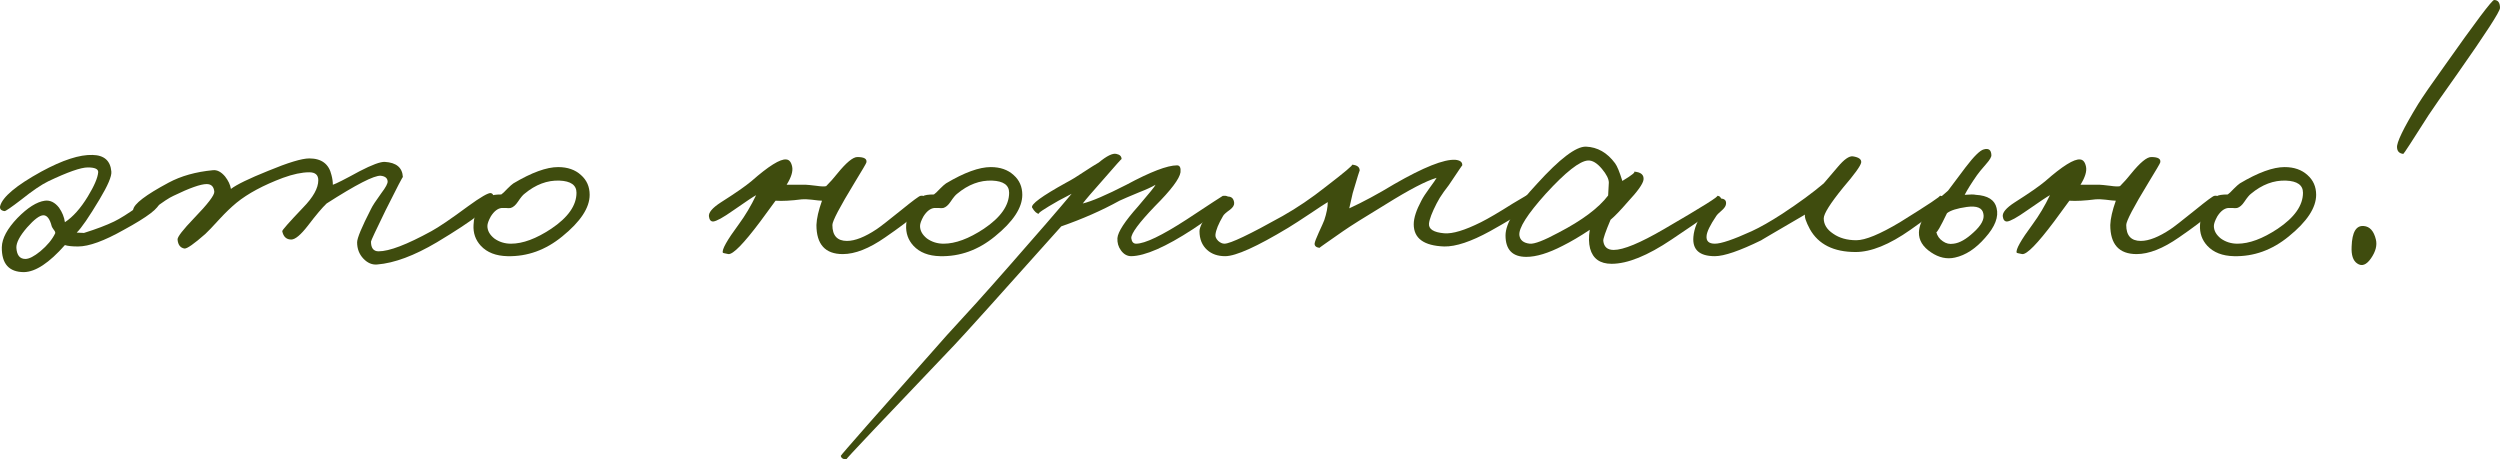
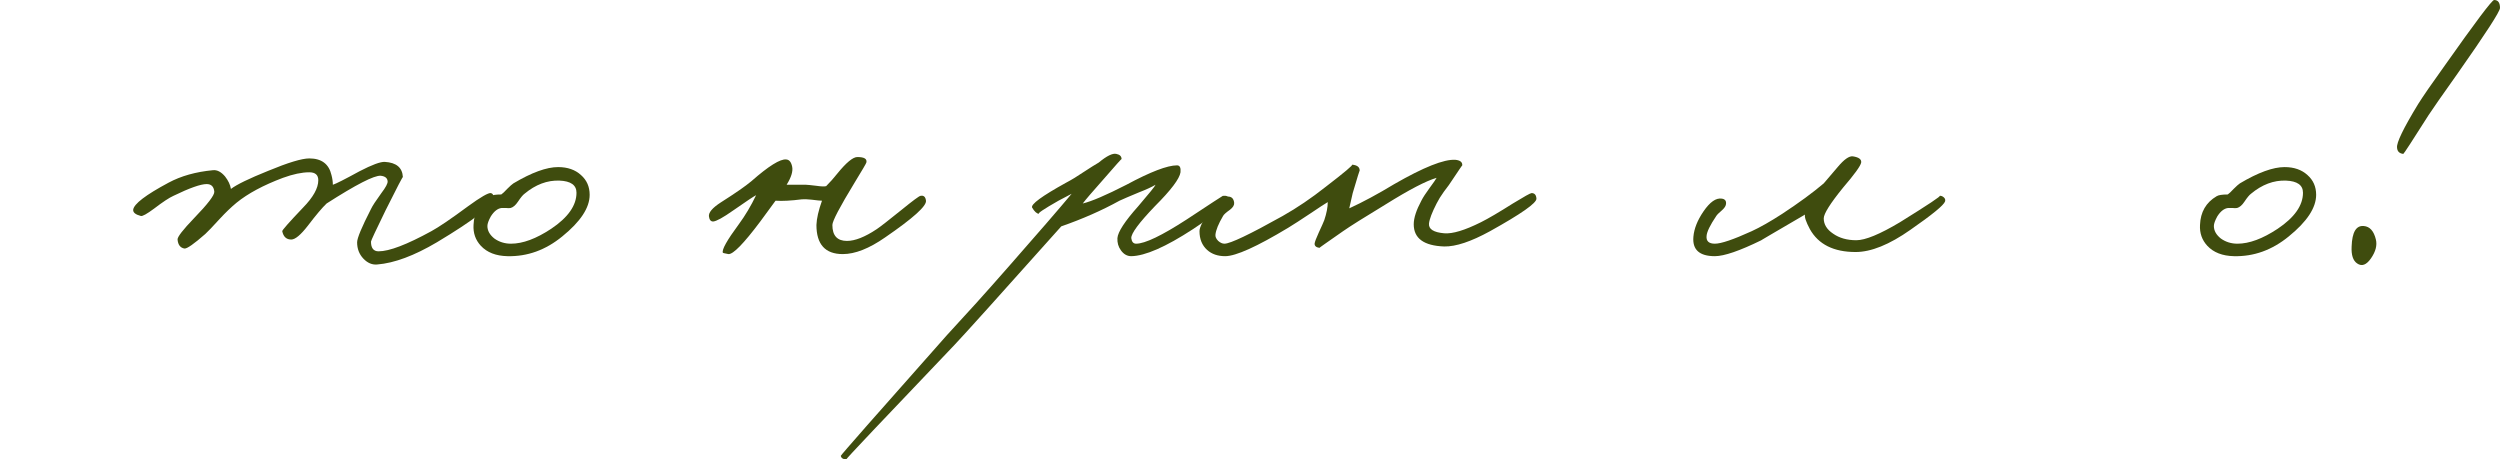
<svg xmlns="http://www.w3.org/2000/svg" viewBox="0 0 330.088 60.645" fill="none">
-   <path d="M21.019 26.775C21.05 27.447 19.494 28.637 16.351 30.345C13.757 31.81 11.743 32.543 10.309 32.543C9.516 32.543 8.936 32.481 8.57 32.359C6.495 34.709 4.695 35.899 3.169 35.929C1.186 35.929 0.209 34.831 0.24 32.634C0.27 31.475 0.957 30.193 2.299 28.789C3.642 27.416 4.847 26.653 5.915 26.501C6.617 26.409 7.242 26.714 7.792 27.416C8.219 28.027 8.478 28.667 8.57 29.339C9.638 28.637 10.645 27.508 11.591 25.952C12.445 24.548 12.903 23.48 12.964 22.748C12.994 22.32 12.536 22.107 11.591 22.107C10.675 22.107 8.936 22.717 6.373 23.938C5.488 24.365 4.298 25.173 2.803 26.364C1.491 27.37 0.758 27.874 0.606 27.874C0.148 27.813 -0.05 27.599 0.011 27.233C0.316 26.013 2.131 24.487 5.457 22.656C8.265 21.13 10.523 20.398 12.231 20.459C13.757 20.49 14.581 21.222 14.703 22.656C14.764 23.266 14.245 24.487 13.147 26.318C11.743 28.667 10.736 30.132 10.126 30.712L11.087 30.757C12.735 30.239 14.062 29.735 15.069 29.247C15.832 28.881 16.9 28.21 18.273 27.233C19.463 26.379 20.134 25.952 20.287 25.952C20.714 25.952 20.958 26.226 21.019 26.775ZM7.288 30.803C7.319 30.681 7.258 30.529 7.105 30.345C6.953 30.132 6.861 29.979 6.831 29.888C6.586 28.911 6.22 28.423 5.732 28.423C5.244 28.423 4.527 28.957 3.581 30.025C2.604 31.154 2.131 32.054 2.162 32.725C2.223 33.702 2.62 34.19 3.352 34.19C3.84 34.19 4.496 33.854 5.32 33.183C6.235 32.42 6.892 31.627 7.288 30.803Z" fill="#3F4C0E" />
  <path d="M65.186 26.135C65.125 27.08 62.623 29.034 57.68 31.993C54.689 33.763 52.065 34.739 49.807 34.922C49.136 34.984 48.525 34.724 47.976 34.145C47.427 33.565 47.152 32.848 47.152 31.993C47.152 31.444 47.763 29.979 48.983 27.599C49.166 27.203 49.624 26.501 50.356 25.494C50.936 24.731 51.211 24.212 51.18 23.938C51.15 23.511 50.845 23.266 50.265 23.205C49.41 23.144 47.03 24.365 43.125 26.867C42.545 27.416 41.721 28.393 40.653 29.796C39.707 31.017 38.975 31.627 38.456 31.627C37.815 31.627 37.419 31.261 37.266 30.529C37.236 30.407 38.151 29.369 40.012 27.416C41.355 26.043 42.026 24.838 42.026 23.8C42.026 23.099 41.63 22.748 40.836 22.748C39.86 22.748 38.7 22.992 37.358 23.48C34.764 24.456 32.72 25.555 31.224 26.775C30.523 27.355 29.79 28.057 29.028 28.881C28.082 29.918 27.441 30.59 27.105 30.895C25.61 32.207 24.695 32.848 24.359 32.817C23.81 32.725 23.505 32.329 23.444 31.627C23.413 31.291 24.145 30.345 25.64 28.789C27.441 26.928 28.326 25.769 28.295 25.311C28.234 24.64 27.899 24.304 27.288 24.304C26.495 24.304 25.03 24.823 22.894 25.86C22.345 26.104 21.491 26.669 20.331 27.554C19.385 28.255 18.806 28.576 18.592 28.515C17.89 28.332 17.555 28.057 17.585 27.691C17.677 26.928 19.233 25.738 22.254 24.121C23.901 23.236 25.854 22.687 28.112 22.473C28.661 22.412 29.195 22.687 29.714 23.297C30.141 23.846 30.401 24.395 30.492 24.945C31.255 24.365 32.887 23.572 35.39 22.565C38.044 21.466 39.86 20.917 40.836 20.917C42.453 20.917 43.43 21.649 43.766 23.114C43.888 23.572 43.948 23.999 43.948 24.395C44.345 24.273 45.52 23.678 47.473 22.61C49.12 21.756 50.234 21.344 50.814 21.375C52.34 21.466 53.133 22.137 53.194 23.388C53.194 23.266 52.431 24.731 50.906 27.782C49.624 30.407 48.983 31.78 48.983 31.902C48.983 32.756 49.319 33.183 49.99 33.183C51.394 33.183 53.713 32.298 56.947 30.529C57.954 29.979 59.571 28.881 61.799 27.233C63.477 26.013 64.484 25.433 64.82 25.494C65.064 25.555 65.186 25.769 65.186 26.135Z" fill="#3F4C0E" />
  <path d="M77.856 25.723C77.856 27.432 76.651 29.262 74.24 31.215C72.043 33.015 69.633 33.885 67.008 33.824C65.483 33.793 64.308 33.336 63.484 32.451C62.782 31.688 62.462 30.773 62.523 29.705C62.584 27.996 63.316 26.73 64.72 25.906C64.964 25.753 65.452 25.677 66.185 25.677C66.368 25.555 66.627 25.311 66.963 24.945C67.329 24.578 67.603 24.334 67.787 24.212C70.197 22.778 72.165 22.061 73.691 22.061C74.942 22.061 75.949 22.412 76.712 23.114C77.475 23.785 77.856 24.655 77.856 25.723ZM76.117 25.448C76.117 24.441 75.369 23.907 73.874 23.846C72.257 23.785 70.716 24.365 69.251 25.585C69.037 25.738 68.748 26.089 68.382 26.638C68.076 27.096 67.756 27.37 67.42 27.462C67.237 27.493 67.039 27.493 66.825 27.462H66.23C65.712 27.523 65.239 27.889 64.812 28.561C64.506 29.11 64.354 29.537 64.354 29.842C64.354 30.452 64.659 31.002 65.269 31.49C65.91 31.947 66.642 32.176 67.466 32.176C69.022 32.176 70.792 31.52 72.775 30.208C75.003 28.713 76.117 27.126 76.117 25.448Z" fill="#3F4C0E" />
  <path d="M122.262 26.501C122.353 27.203 120.553 28.82 116.861 31.352C114.756 32.817 112.894 33.549 111.277 33.549C108.958 33.549 107.798 32.268 107.798 29.705C107.829 28.85 108.073 27.782 108.531 26.501C108.317 26.501 107.859 26.455 107.158 26.364C106.578 26.302 106.151 26.287 105.876 26.318C104.442 26.501 103.282 26.562 102.398 26.501L100.384 29.247C98.187 32.176 96.783 33.611 96.173 33.549C95.685 33.458 95.441 33.397 95.441 33.366C95.288 32.97 95.99 31.719 97.546 29.613C98.4 28.454 99.163 27.172 99.834 25.769C99.529 25.921 98.522 26.592 96.814 27.782C95.471 28.728 94.586 29.216 94.159 29.247C93.854 29.247 93.671 29.034 93.61 28.606C93.518 28.087 94.037 27.462 95.166 26.73C97.088 25.509 98.431 24.578 99.194 23.938C101.482 21.924 103.023 20.963 103.816 21.054C104.213 21.085 104.472 21.405 104.595 22.015C104.716 22.626 104.472 23.419 103.862 24.395H106.425C106.578 24.395 107.036 24.441 107.798 24.533C108.409 24.624 108.836 24.64 109.08 24.578C109.599 24.06 110.087 23.511 110.545 22.931C111.735 21.466 112.62 20.734 113.199 20.734C114.115 20.734 114.511 20.978 114.389 21.466C114.359 21.588 113.84 22.473 112.833 24.121C110.88 27.325 109.904 29.186 109.904 29.705C109.904 31.108 110.545 31.81 111.826 31.81C112.894 31.81 114.206 31.291 115.762 30.254C116.22 29.949 117.319 29.095 119.058 27.691C120.522 26.501 121.346 25.891 121.529 25.86C121.957 25.769 122.201 25.982 122.262 26.501Z" fill="#3F4C0E" />
-   <path d="M134.979 25.723C134.979 27.432 133.774 29.262 131.363 31.215C129.166 33.015 126.756 33.885 124.131 33.824C122.606 33.793 121.431 33.336 120.607 32.451C119.905 31.688 119.585 30.773 119.646 29.705C119.707 27.996 120.439 26.73 121.843 25.906C122.087 25.753 122.575 25.677 123.308 25.677C123.491 25.555 123.75 25.311 124.086 24.945C124.452 24.578 124.726 24.334 124.91 24.212C127.32 22.778 129.288 22.061 130.814 22.061C132.065 22.061 133.072 22.412 133.835 23.114C134.598 23.785 134.979 24.655 134.979 25.723ZM133.24 25.448C133.24 24.441 132.492 23.907 130.997 23.846C129.38 23.785 127.839 24.365 126.374 25.585C126.161 25.738 125.871 26.089 125.505 26.638C125.199 27.096 124.879 27.37 124.544 27.462C124.36 27.493 124.162 27.493 123.948 27.462H123.353C122.835 27.523 122.362 27.889 121.935 28.561C121.629 29.11 121.477 29.537 121.477 29.842C121.477 30.452 121.782 31.002 122.392 31.49C123.033 31.947 123.765 32.176 124.589 32.176C126.145 32.176 127.915 31.52 129.899 30.208C132.126 28.713 133.24 27.126 133.24 25.448Z" fill="#3F4C0E" />
  <path d="M162.185 26.226C162.154 26.867 160.598 28.21 157.516 30.254C153.915 32.604 151.2 33.793 149.369 33.824C148.82 33.824 148.362 33.565 147.996 33.046C147.66 32.588 147.508 32.054 147.538 31.444C147.599 30.62 148.515 29.216 150.284 27.233C151.749 25.525 152.512 24.578 152.573 24.395C152.054 24.701 151.322 25.036 150.376 25.402C149.125 25.921 148.271 26.287 147.813 26.501C145.494 27.782 142.931 28.911 140.123 29.888C131.976 39.011 127.277 44.229 126.026 45.541C116.414 55.611 111.655 60.645 111.746 60.645C111.319 60.645 111.075 60.493 111.014 60.188C111.014 60.096 115.682 54.787 125.019 44.26L128.91 40.003C130.313 38.447 131.763 36.814 133.258 35.106C137.042 30.803 139.788 27.63 141.496 25.585L139.757 26.501C137.774 27.63 136.92 28.21 137.194 28.24C136.889 28.21 136.584 27.935 136.279 27.416C136.065 26.989 137.56 25.891 140.764 24.121C141.466 23.755 142.244 23.282 143.098 22.702C143.984 22.122 144.639 21.71 145.067 21.466C146.135 20.581 146.913 20.2 147.401 20.322C147.859 20.413 148.087 20.642 148.087 21.008C148.087 20.947 147.294 21.832 145.707 23.663C144.243 25.311 143.327 26.379 142.961 26.867C144.121 26.592 146.043 25.769 148.728 24.395C151.902 22.687 154.129 21.832 155.411 21.832C155.777 21.832 155.929 22.137 155.868 22.748C155.746 23.602 154.617 25.097 152.481 27.233C150.376 29.43 149.338 30.834 149.369 31.444C149.43 31.932 149.644 32.176 150.01 32.176C151.169 32.176 153.397 31.108 156.692 28.972C159.835 26.898 161.422 25.86 161.452 25.86C161.94 25.799 162.185 25.921 162.185 26.226Z" fill="#3F4C0E" />
  <path d="M202.864 26.226C202.895 26.806 200.851 28.24 196.731 30.529C194.229 31.902 192.215 32.573 190.69 32.543C188.004 32.451 186.662 31.475 186.662 29.613C186.662 28.789 186.997 27.752 187.669 26.501C187.883 26.074 188.249 25.509 188.767 24.807C189.286 24.106 189.591 23.663 189.683 23.48C188.31 23.877 186.082 25.036 183 26.959C180.132 28.698 178.24 29.888 177.325 30.529C175.219 31.993 174.182 32.725 174.212 32.725C173.785 32.665 173.572 32.481 173.572 32.176C173.602 31.932 173.785 31.444 174.121 30.712C174.518 29.857 174.762 29.308 174.853 29.064C175.158 28.148 175.311 27.355 175.311 26.684C174.945 26.898 174.197 27.386 173.068 28.148C171.787 29.003 170.795 29.644 170.093 30.071C165.943 32.573 163.167 33.824 161.763 33.824C160.787 33.824 159.993 33.549 159.383 33C158.712 32.39 158.376 31.566 158.376 30.529C158.376 29.979 158.834 29.095 159.749 27.874C160.726 26.562 161.519 25.921 162.129 25.952C162.617 25.952 162.892 26.226 162.953 26.775C162.983 27.08 162.801 27.386 162.404 27.691C161.885 28.057 161.58 28.332 161.488 28.515C160.878 29.552 160.542 30.376 160.481 30.986C160.451 31.261 160.573 31.536 160.848 31.81C161.122 32.054 161.397 32.176 161.672 32.176C162.434 32.176 164.997 30.956 169.361 28.515C171.253 27.447 173.144 26.165 175.036 24.67C177.538 22.748 178.698 21.771 178.515 21.741C179.217 21.802 179.552 22.076 179.522 22.565C179.522 22.443 179.217 23.419 178.606 25.494L178.149 27.508C179.949 26.684 181.932 25.616 184.099 24.304C187.974 22.076 190.659 21.008 192.154 21.1C192.795 21.161 193.1 21.405 193.07 21.832C193.07 21.802 192.612 22.473 191.697 23.846C191.513 24.151 191.163 24.64 190.644 25.311C190.247 25.86 189.927 26.379 189.683 26.867C189.072 28.057 188.737 28.942 188.676 29.522C188.615 30.254 189.286 30.681 190.69 30.803C191.788 30.895 193.405 30.407 195.541 29.339C196.518 28.85 197.921 28.027 199.752 26.867C201.247 25.952 202.071 25.494 202.224 25.494C202.62 25.494 202.834 25.738 202.864 26.226Z" fill="#3F4C0E" />
-   <path d="M227.343 26.867C227.343 27.08 225.131 28.667 220.706 31.627C217.533 33.763 214.894 34.831 212.788 34.831C211.262 34.831 210.317 34.16 209.95 32.817C209.767 32.115 209.752 31.291 209.904 30.345C208.623 31.2 207.433 31.902 206.334 32.451C204.443 33.427 202.841 33.916 201.529 33.916C199.698 33.916 198.782 32.97 198.782 31.078C198.782 29.491 200.171 27.218 202.947 24.258C205.938 20.963 208.089 19.33 209.401 19.361C210.927 19.422 212.208 20.154 213.246 21.558C213.52 21.924 213.841 22.702 214.207 23.892C215.519 23.099 216.022 22.687 215.717 22.656C216.663 22.717 217.09 23.083 216.999 23.755C216.907 24.304 216.221 25.265 214.939 26.638C213.963 27.767 213.2 28.561 212.651 29.018C211.979 30.605 211.659 31.536 211.69 31.81C211.781 32.604 212.239 33 213.063 33C214.344 33 216.556 32.085 219.699 30.254C224.795 27.294 227.129 25.83 226.702 25.86C227.129 25.83 227.343 26.165 227.343 26.867ZM212.422 24.121C212.422 23.633 212.117 23.022 211.506 22.29C210.866 21.527 210.255 21.161 209.676 21.191C208.577 21.253 206.716 22.717 204.092 25.585C201.651 28.301 200.491 30.132 200.613 31.078C200.705 31.719 201.163 32.085 201.986 32.176C202.597 32.237 203.863 31.749 205.785 30.712C208.897 29.095 211.079 27.462 212.33 25.814L212.422 24.121Z" fill="#3F4C0E" />
  <path d="M256.817 26.592C256.664 27.08 255.14 28.332 252.241 30.345C249.464 32.298 247.053 33.275 245.009 33.275C242.11 33.275 240.096 32.268 238.967 30.254C238.448 29.278 238.235 28.637 238.326 28.332C234.299 30.681 232.376 31.81 232.559 31.719C229.691 33.122 227.647 33.824 226.426 33.824C224.382 33.824 223.436 32.97 223.588 31.261C223.68 30.193 224.122 29.079 224.916 27.92C225.77 26.669 226.579 26.104 227.341 26.226C227.768 26.287 227.952 26.531 227.891 26.959C227.86 27.203 227.692 27.462 227.387 27.737C226.96 28.103 226.701 28.362 226.609 28.515C225.785 29.735 225.358 30.62 225.327 31.169C225.266 31.841 225.633 32.176 226.426 32.176C227.25 32.176 228.867 31.627 231.278 30.529C232.407 30.01 233.749 29.247 235.305 28.24C237.533 26.775 239.364 25.433 240.798 24.212L242.674 22.015C243.498 21.039 244.154 20.581 244.642 20.642C245.436 20.764 245.802 21.039 245.741 21.466C245.649 21.924 244.856 23.022 243.361 24.762C241.652 26.867 240.798 28.225 240.798 28.835C240.798 29.628 241.21 30.3 242.033 30.849C242.857 31.429 243.88 31.719 245.1 31.719C246.29 31.719 248.212 30.925 250.867 29.339C254.65 26.989 256.389 25.83 256.085 25.86C256.267 25.83 256.452 25.891 256.634 26.043C256.817 26.196 256.879 26.379 256.817 26.592Z" fill="#3F4C0E" />
-   <path d="M263.618 27.462C263.923 28.621 263.419 29.934 262.107 31.398C260.857 32.832 259.528 33.702 258.126 34.007C257.057 34.251 256.005 34.022 254.968 33.321C253.868 32.588 253.336 31.703 253.366 30.666C253.426 29.079 254.708 27.248 257.209 25.173L259.545 22.061C260.642 20.627 261.437 19.849 261.924 19.727C262.564 19.544 262.901 19.788 262.931 20.459C262.961 20.703 262.734 21.1 262.244 21.649C261.604 22.382 261.192 22.885 261.01 23.16C260.308 24.167 259.773 25.021 259.408 25.723C260.14 25.662 260.627 25.662 260.872 25.723C262.459 25.814 263.374 26.394 263.618 27.462ZM261.879 28.24C261.757 27.447 261.025 27.142 259.68 27.325C258.401 27.508 257.531 27.782 257.072 28.148C256.187 29.979 255.715 30.803 255.655 30.62C255.775 31.139 256.065 31.551 256.524 31.856C256.952 32.161 257.424 32.268 257.941 32.176C258.736 32.085 259.62 31.581 260.597 30.666C261.604 29.75 262.032 28.942 261.879 28.24Z" fill="#3F4C0E" />
-   <path d="M293.094 26.501C293.186 27.203 291.385 28.82 287.694 31.352C285.588 32.817 283.726 33.549 282.109 33.549C279.791 33.549 278.631 32.268 278.631 29.705C278.661 28.85 278.906 27.782 279.363 26.501C279.151 26.501 278.694 26.455 277.991 26.364C277.412 26.302 276.984 26.287 276.71 26.318C275.275 26.501 274.116 26.562 273.231 26.501L271.217 29.247C269.021 32.176 267.616 33.611 267.007 33.549C266.517 33.458 266.275 33.397 266.275 33.366C266.12 32.97 266.822 31.719 268.379 29.613C269.233 28.454 269.995 27.172 270.667 25.769C270.363 25.921 269.356 26.592 267.646 27.782C266.305 28.728 265.42 29.216 264.993 29.247C264.688 29.247 264.503 29.034 264.443 28.606C264.351 28.087 264.87 27.462 266 26.73C267.921 25.509 269.263 24.578 270.028 23.938C272.314 21.924 273.856 20.963 274.651 21.054C275.045 21.085 275.305 21.405 275.428 22.015C275.55 22.626 275.305 23.419 274.696 24.395H277.259C277.412 24.395 277.869 24.441 278.631 24.533C279.241 24.624 279.668 24.64 279.913 24.578C280.433 24.06 280.92 23.511 281.377 22.931C282.567 21.466 283.454 20.734 284.033 20.734C284.948 20.734 285.345 20.978 285.223 21.466C285.193 21.588 284.673 22.473 283.666 24.121C281.712 27.325 280.738 29.186 280.738 29.705C280.738 31.108 281.377 31.81 282.659 31.81C283.726 31.81 285.038 31.291 286.595 30.254C287.052 29.949 288.151 29.095 289.891 27.691C291.355 26.501 292.179 25.891 292.362 25.86C292.789 25.769 293.034 25.982 293.094 26.501Z" fill="#3F4C0E" />
  <path d="M305.813 25.723C305.813 27.432 304.606 29.262 302.197 31.215C299.998 33.015 297.589 33.885 294.966 33.824C293.439 33.793 292.264 33.336 291.44 32.451C290.738 31.688 290.418 30.773 290.478 29.705C290.54 27.996 291.272 26.73 292.677 25.906C292.919 25.753 293.409 25.677 294.141 25.677C294.323 25.555 294.583 25.311 294.918 24.945C295.285 24.578 295.56 24.334 295.743 24.212C298.154 22.778 300.121 22.061 301.647 22.061C302.897 22.061 303.904 22.412 304.668 23.114C305.43 23.785 305.813 24.655 305.813 25.723ZM304.074 25.448C304.074 24.441 303.324 23.907 301.83 23.846C300.213 23.785 298.671 24.365 297.207 25.585C296.995 25.738 296.705 26.089 296.337 26.638C296.033 27.096 295.713 27.37 295.375 27.462C295.193 27.493 294.996 27.493 294.781 27.462H294.186C293.669 27.523 293.194 27.889 292.767 28.561C292.462 29.11 292.309 29.537 292.309 29.842C292.309 30.452 292.614 31.002 293.226 31.49C293.866 31.947 294.598 32.176 295.423 32.176C296.977 32.176 298.749 31.52 300.73 30.208C302.959 28.713 304.074 27.126 304.074 25.448Z" fill="#3F4C0E" />
  <path d="M330.088 1.053C330.088 1.51 328.212 4.409 324.459 9.749C322.445 12.587 321.178 14.402 320.66 15.196C318.494 18.613 317.38 20.322 317.32 20.322C316.8 20.261 316.525 19.986 316.495 19.498C316.403 18.857 317.335 16.935 319.286 13.731C319.958 12.663 321.118 10.985 322.764 8.696C326.855 2.899 329.036 0 329.311 0C329.829 0 330.088 0.351 330.088 1.053ZM313.701 31.627C313.886 32.39 313.671 33.214 313.062 34.099C312.452 34.984 311.842 35.213 311.23 34.785C310.683 34.419 310.438 33.672 310.498 32.543C310.56 30.651 311.093 29.75 312.1 29.842C312.894 29.903 313.429 30.498 313.701 31.627Z" fill="#3F4C0E" />
</svg>